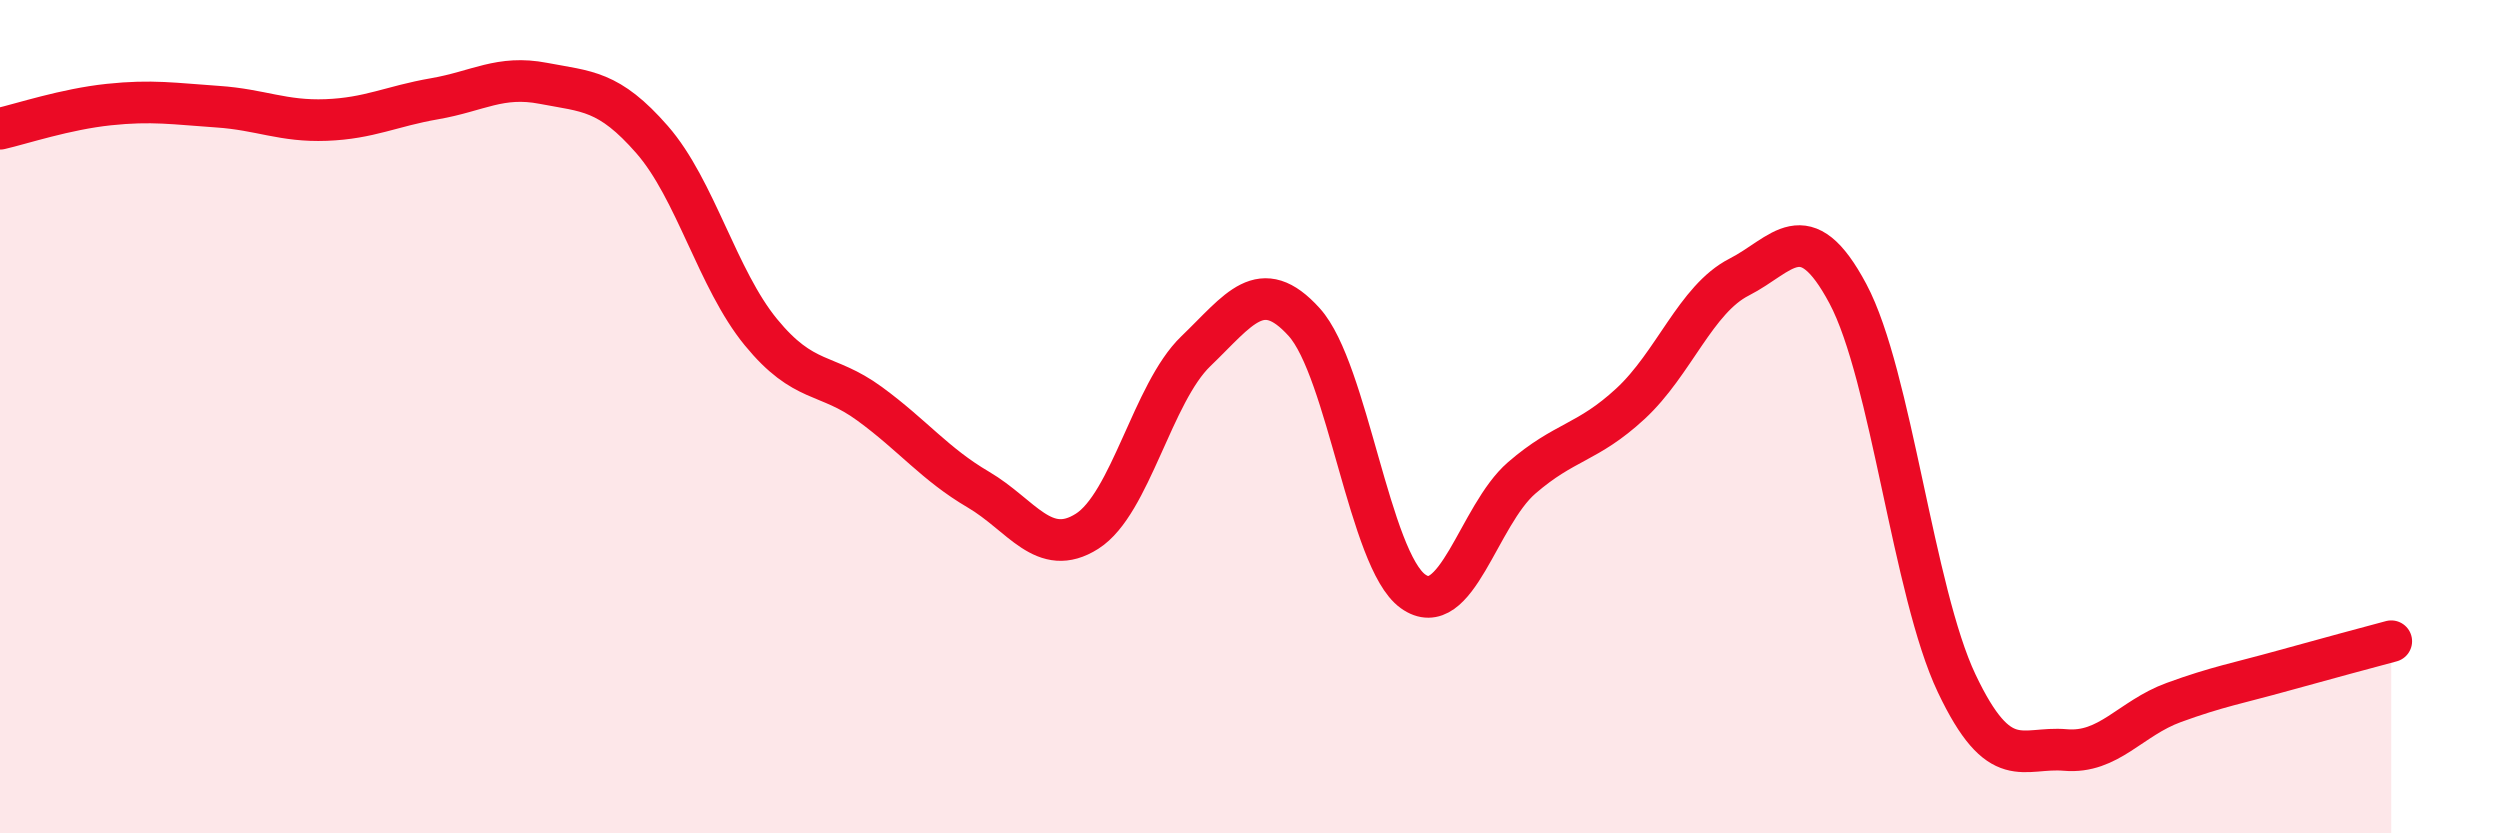
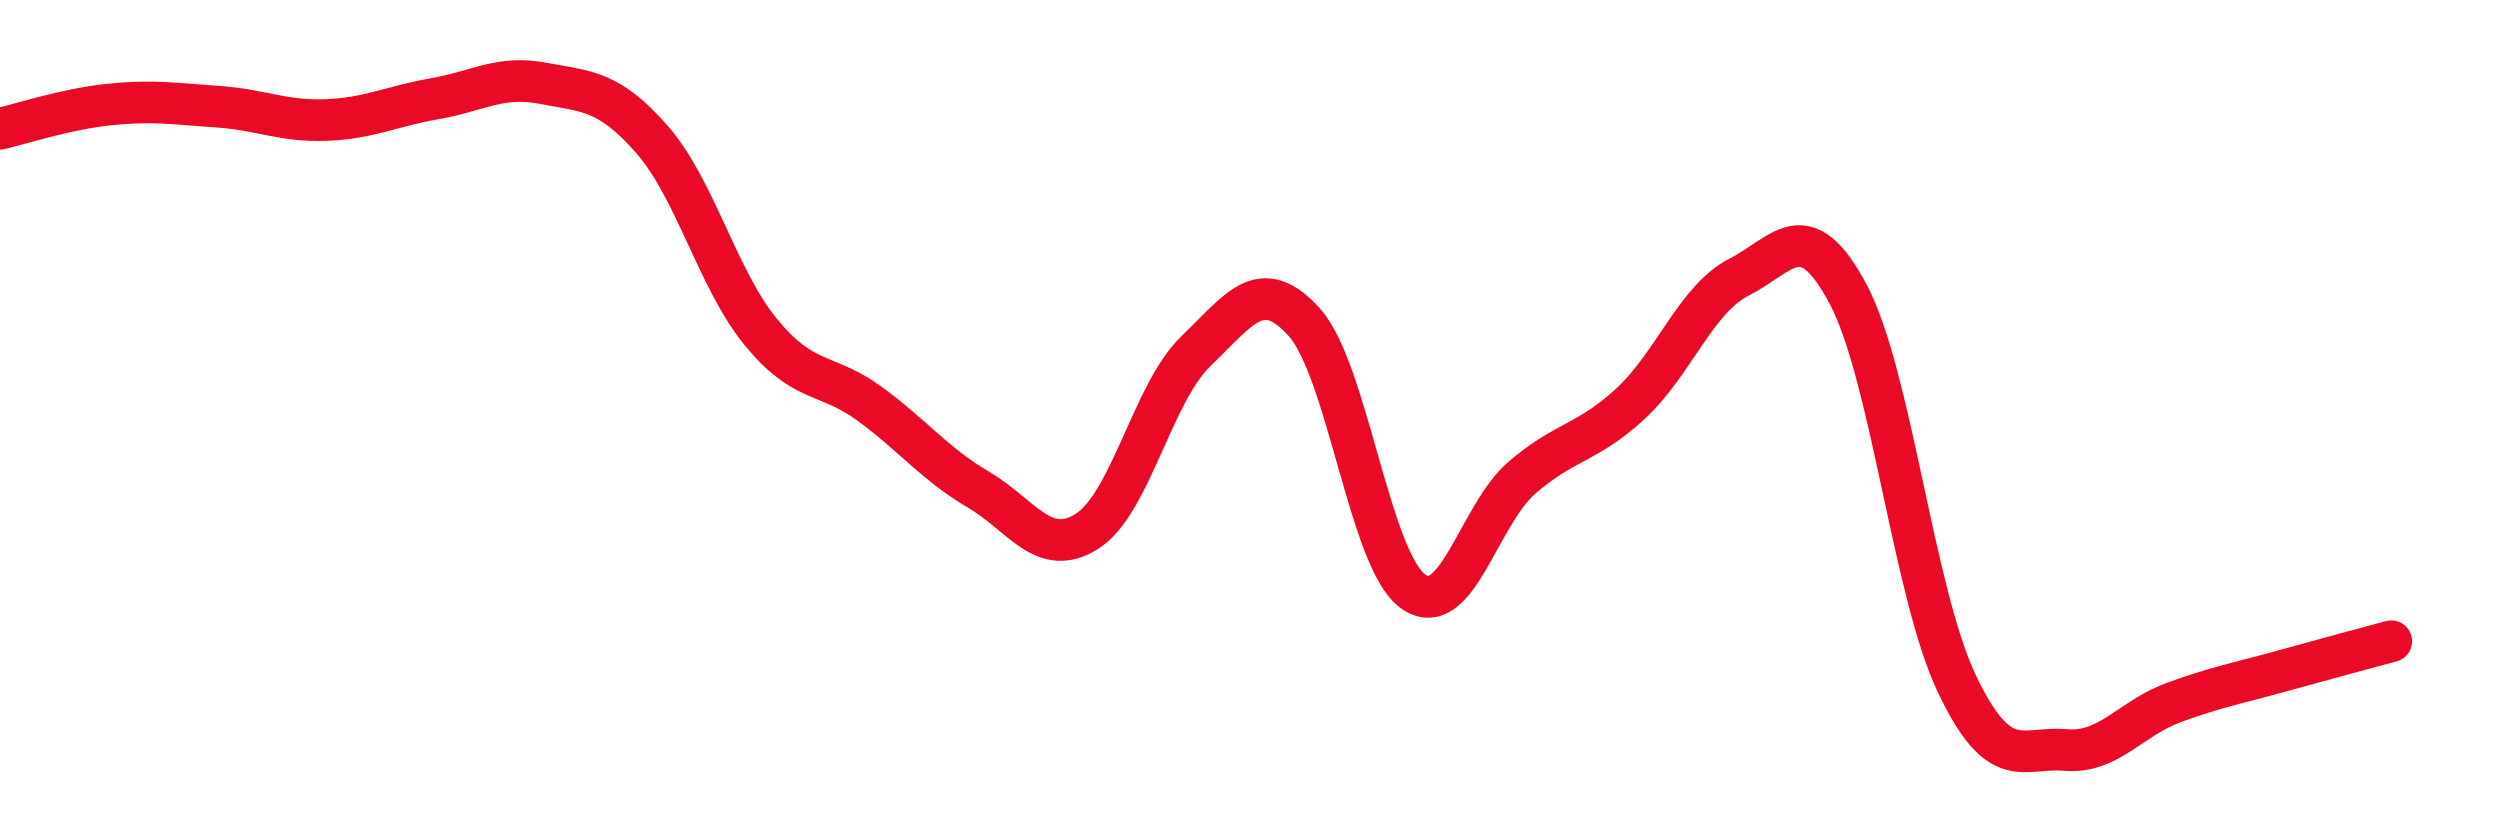
<svg xmlns="http://www.w3.org/2000/svg" width="60" height="20" viewBox="0 0 60 20">
-   <path d="M 0,3.09 C 0.52,2.97 1.57,2.62 2.61,2.51 C 3.65,2.4 4.18,2.49 5.22,2.56 C 6.26,2.63 6.79,2.92 7.83,2.88 C 8.87,2.84 9.39,2.55 10.43,2.37 C 11.47,2.19 12,1.8 13.04,2 C 14.08,2.2 14.61,2.16 15.65,3.35 C 16.69,4.54 17.22,6.7 18.26,7.97 C 19.3,9.24 19.83,8.93 20.87,9.69 C 21.91,10.45 22.44,11.14 23.48,11.75 C 24.52,12.36 25.05,13.41 26.09,12.75 C 27.13,12.09 27.66,9.43 28.7,8.43 C 29.74,7.43 30.26,6.58 31.3,7.73 C 32.34,8.88 32.87,13.44 33.91,14.19 C 34.95,14.94 35.48,12.37 36.52,11.47 C 37.56,10.57 38.09,10.65 39.13,9.69 C 40.17,8.73 40.7,7.18 41.74,6.65 C 42.78,6.12 43.31,5.1 44.35,7.05 C 45.39,9 45.92,14.21 46.96,16.4 C 48,18.59 48.53,17.91 49.57,18 C 50.61,18.09 51.13,17.24 52.17,16.86 C 53.21,16.48 53.74,16.39 54.78,16.1 C 55.82,15.81 56.87,15.53 57.39,15.39L57.39 20L0 20Z" fill="#EB0A25" opacity="0.1" stroke-linecap="round" stroke-linejoin="round" />
  <path d="M 0,3.09 C 0.52,2.97 1.57,2.62 2.61,2.51 C 3.65,2.4 4.18,2.49 5.22,2.56 C 6.26,2.63 6.79,2.92 7.83,2.88 C 8.87,2.84 9.39,2.55 10.43,2.37 C 11.47,2.19 12,1.8 13.04,2 C 14.08,2.2 14.61,2.16 15.65,3.35 C 16.69,4.54 17.22,6.7 18.26,7.97 C 19.3,9.24 19.83,8.93 20.87,9.69 C 21.91,10.45 22.44,11.14 23.48,11.75 C 24.52,12.36 25.05,13.41 26.09,12.75 C 27.13,12.09 27.66,9.43 28.7,8.43 C 29.74,7.43 30.26,6.58 31.3,7.73 C 32.34,8.88 32.87,13.44 33.91,14.19 C 34.95,14.94 35.48,12.37 36.52,11.47 C 37.56,10.57 38.09,10.65 39.13,9.69 C 40.17,8.73 40.7,7.18 41.74,6.65 C 42.78,6.12 43.31,5.1 44.35,7.05 C 45.39,9 45.92,14.21 46.96,16.4 C 48,18.59 48.53,17.91 49.57,18 C 50.61,18.09 51.13,17.24 52.17,16.86 C 53.21,16.48 53.74,16.39 54.78,16.1 C 55.82,15.81 56.87,15.53 57.39,15.39" stroke="#EB0A25" stroke-width="1" fill="none" stroke-linecap="round" stroke-linejoin="round" />
</svg>